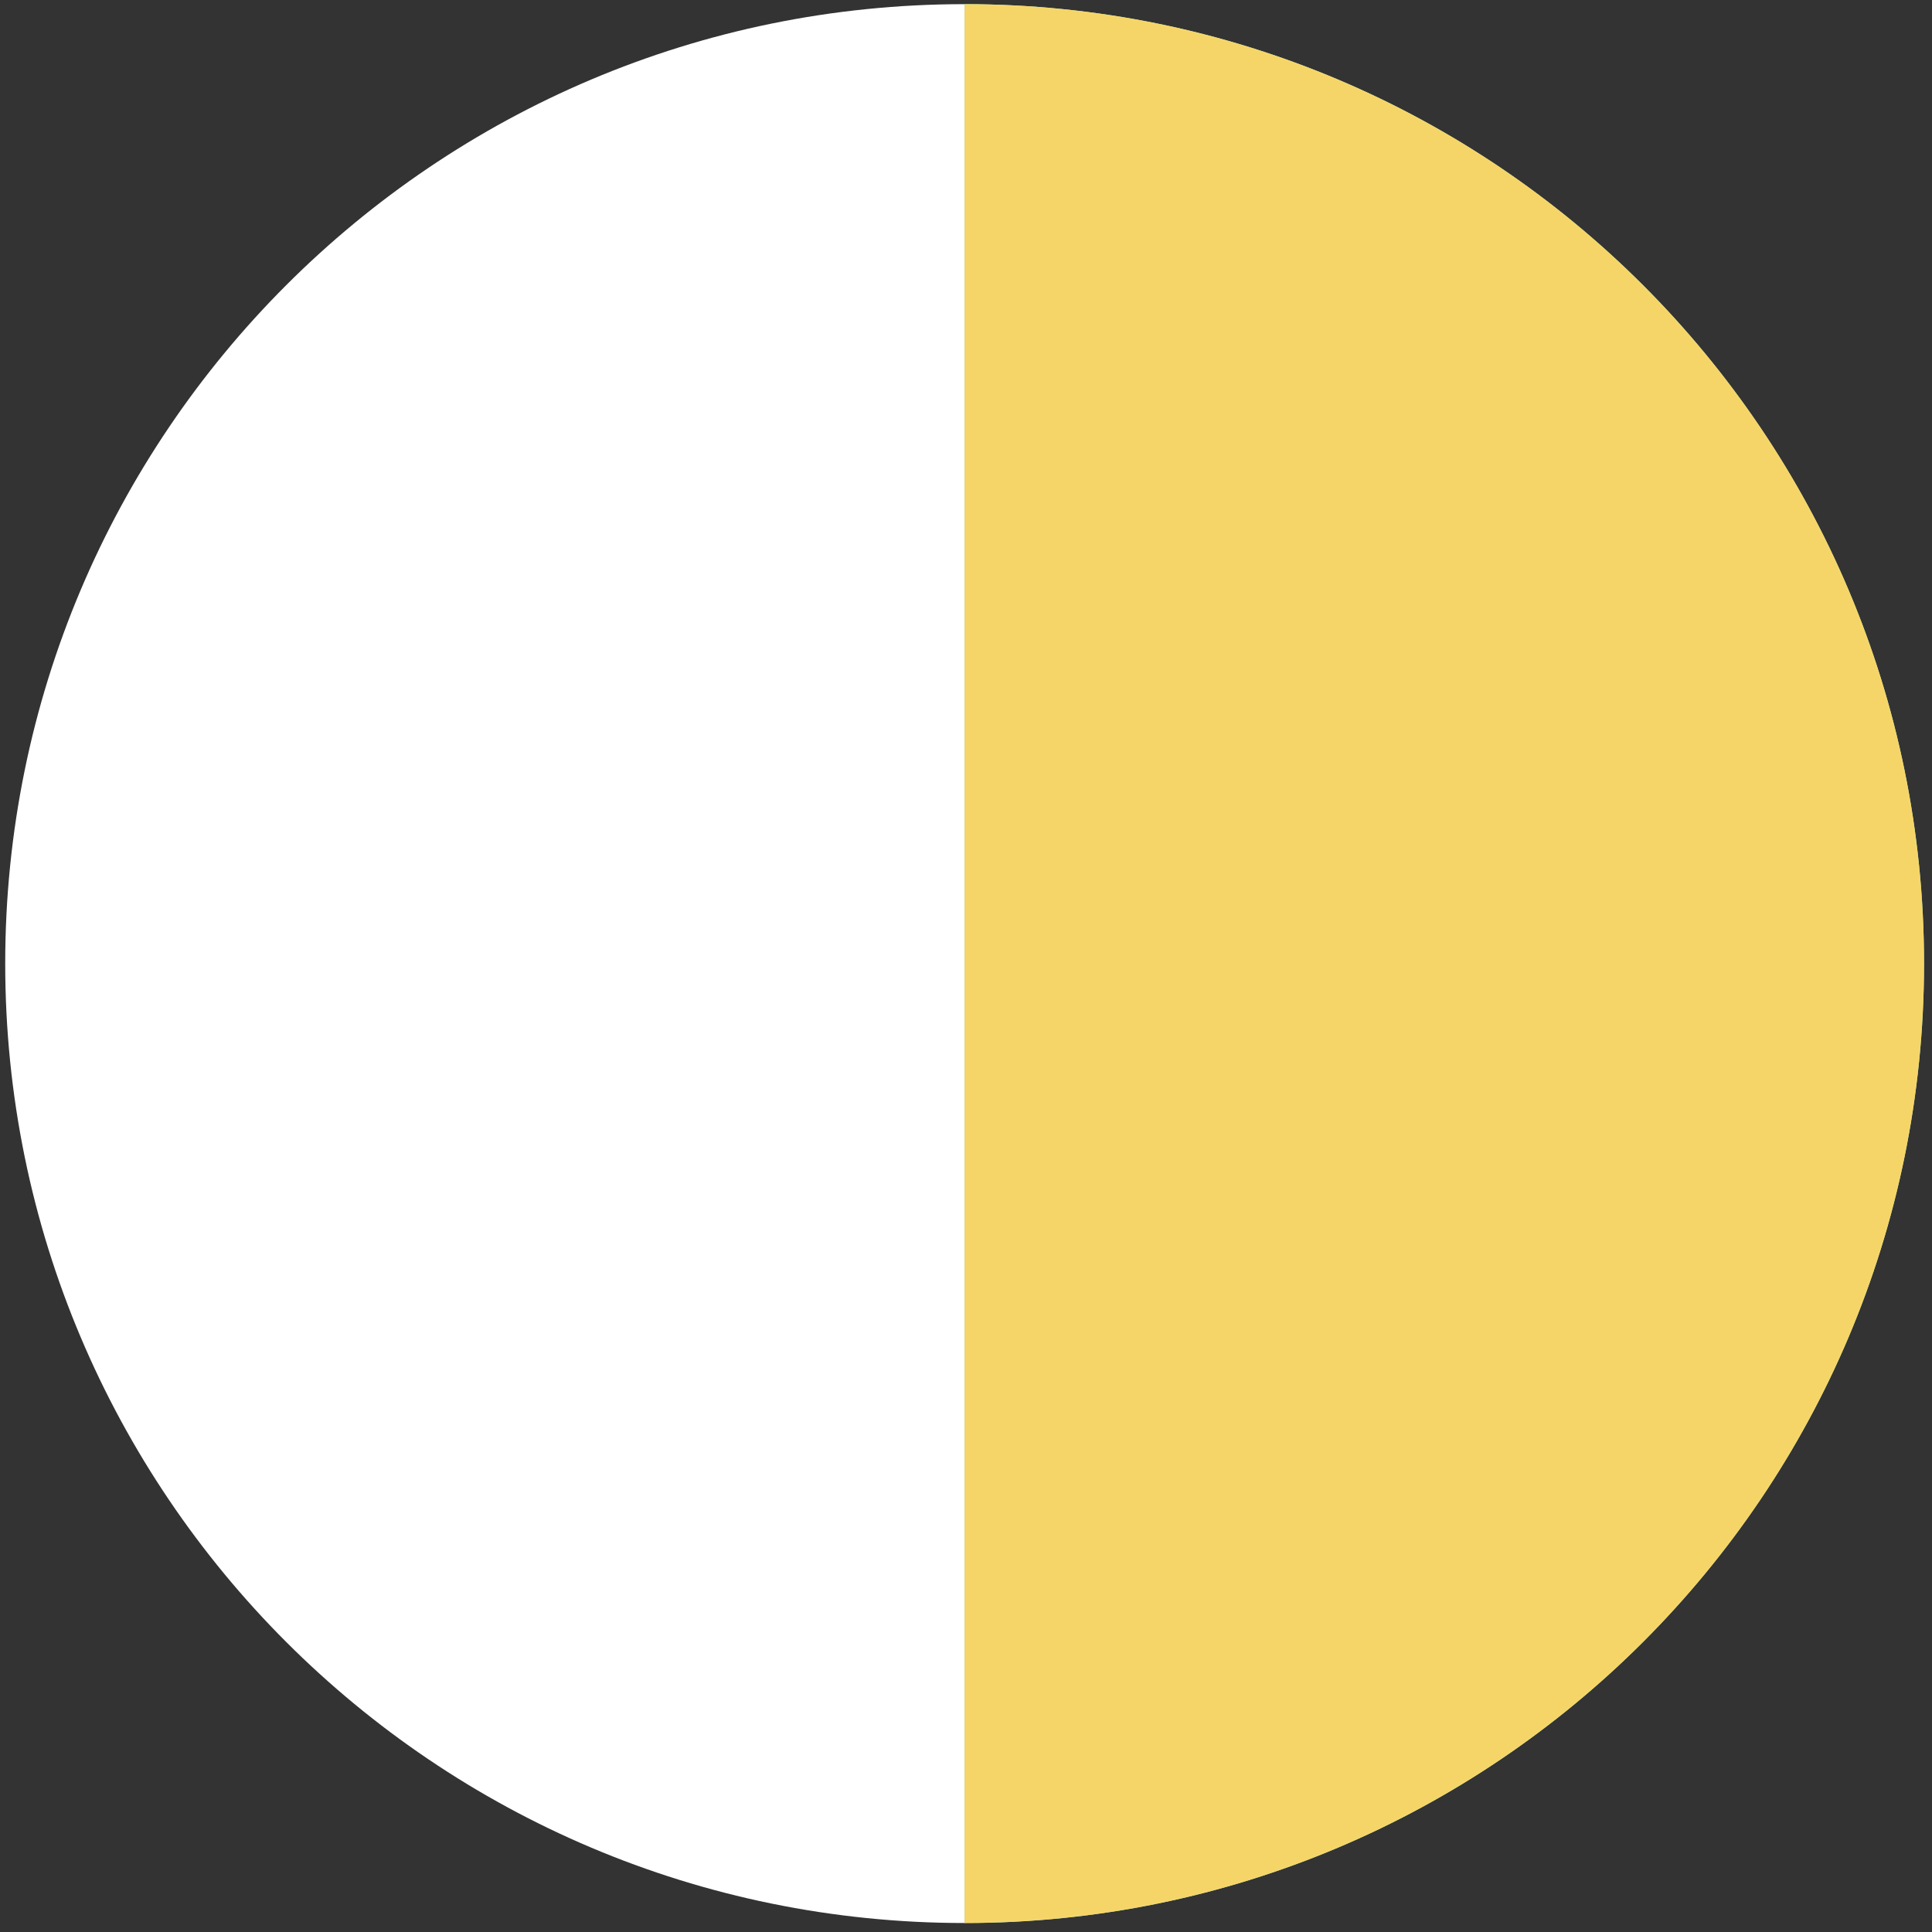
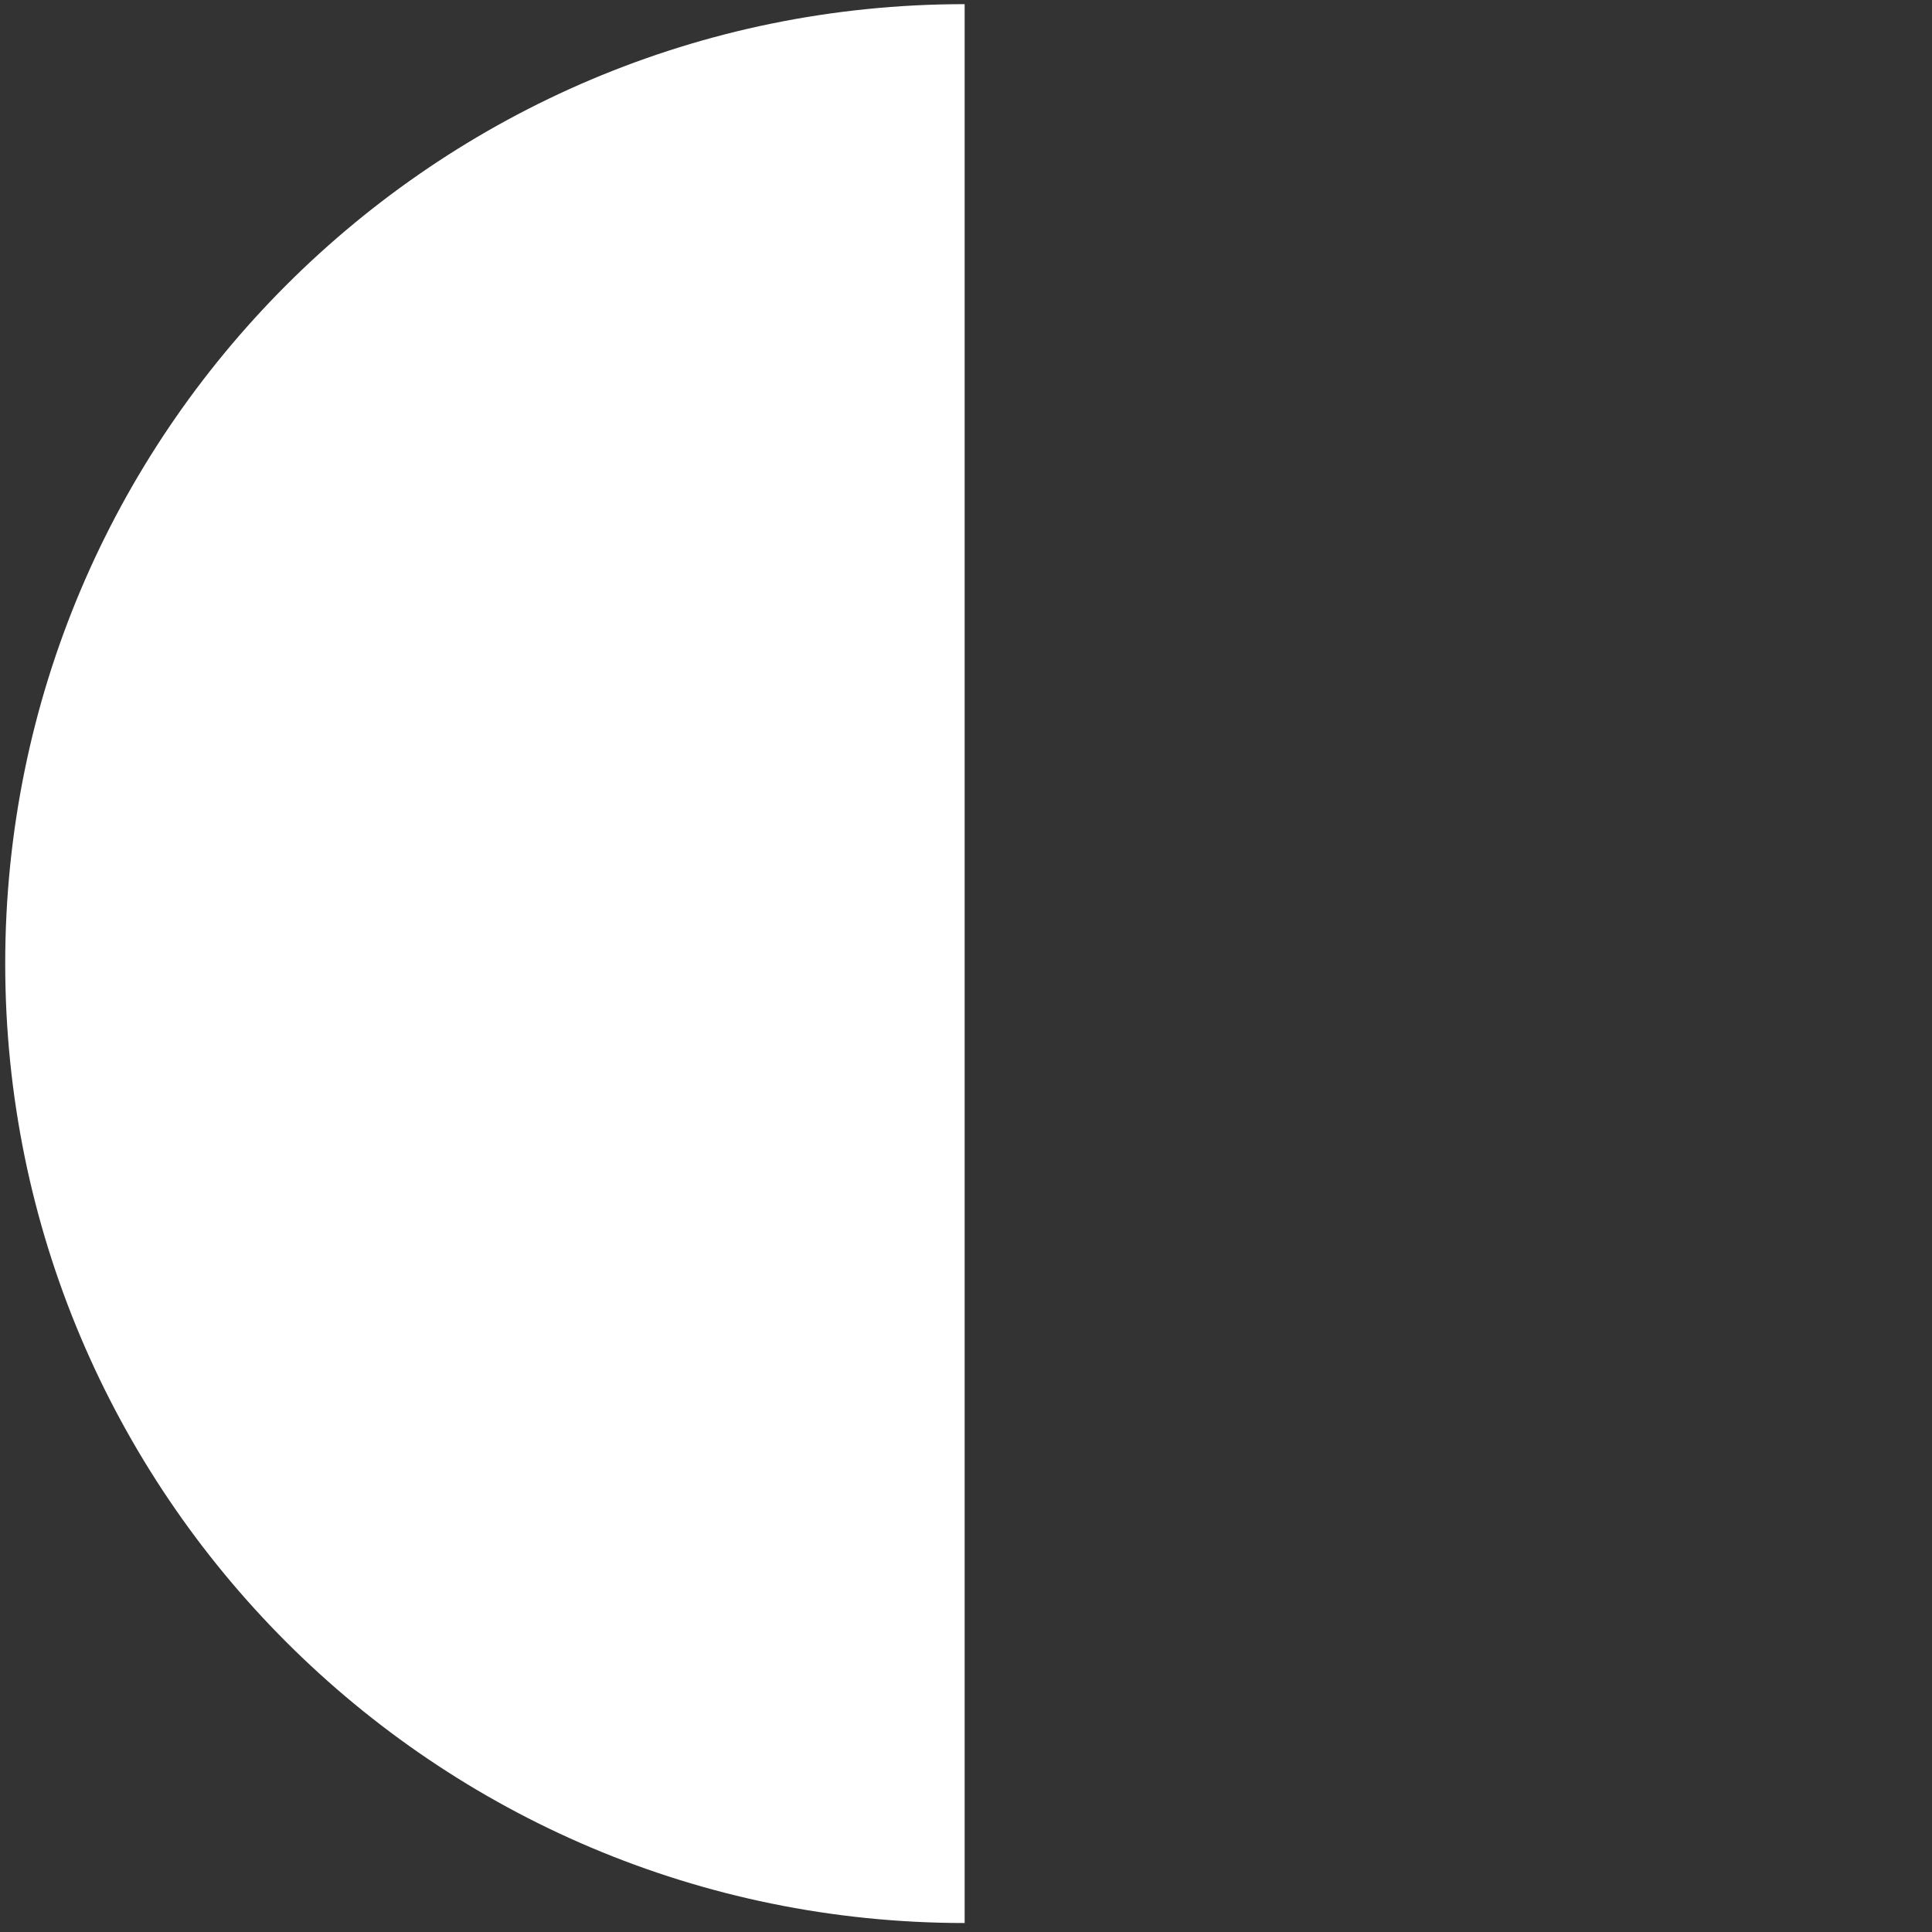
<svg xmlns="http://www.w3.org/2000/svg" id="Layer_1" data-name="Layer 1" viewBox="0 0 400 400">
  <rect x="0" y="0" width="400" height="400" fill="#333333" stroke="none" />
  <defs>
    <style> .cls-1 { fill: #9beed2; } .cls-2 { fill: #fff; } .cls-3 { fill: #f6d568; } </style>
  </defs>
  <path class="cls-2" d="M1.08,199.5c0,109.7,88.93,198.64,198.64,198.64V.86C90.01.86,1.08,89.79,1.08,199.5Z" />
-   <path class="cls-1" d="M199.71.86c109.7,0,198.64,88.93,198.64,198.64s-88.93,198.64-198.64,198.64" />
-   <path class="cls-3" d="M398.35,199.5C398.35,89.79,309.42.86,199.71.86v397.28c109.7,0,198.64-88.93,198.64-198.64h0Z" />
</svg>